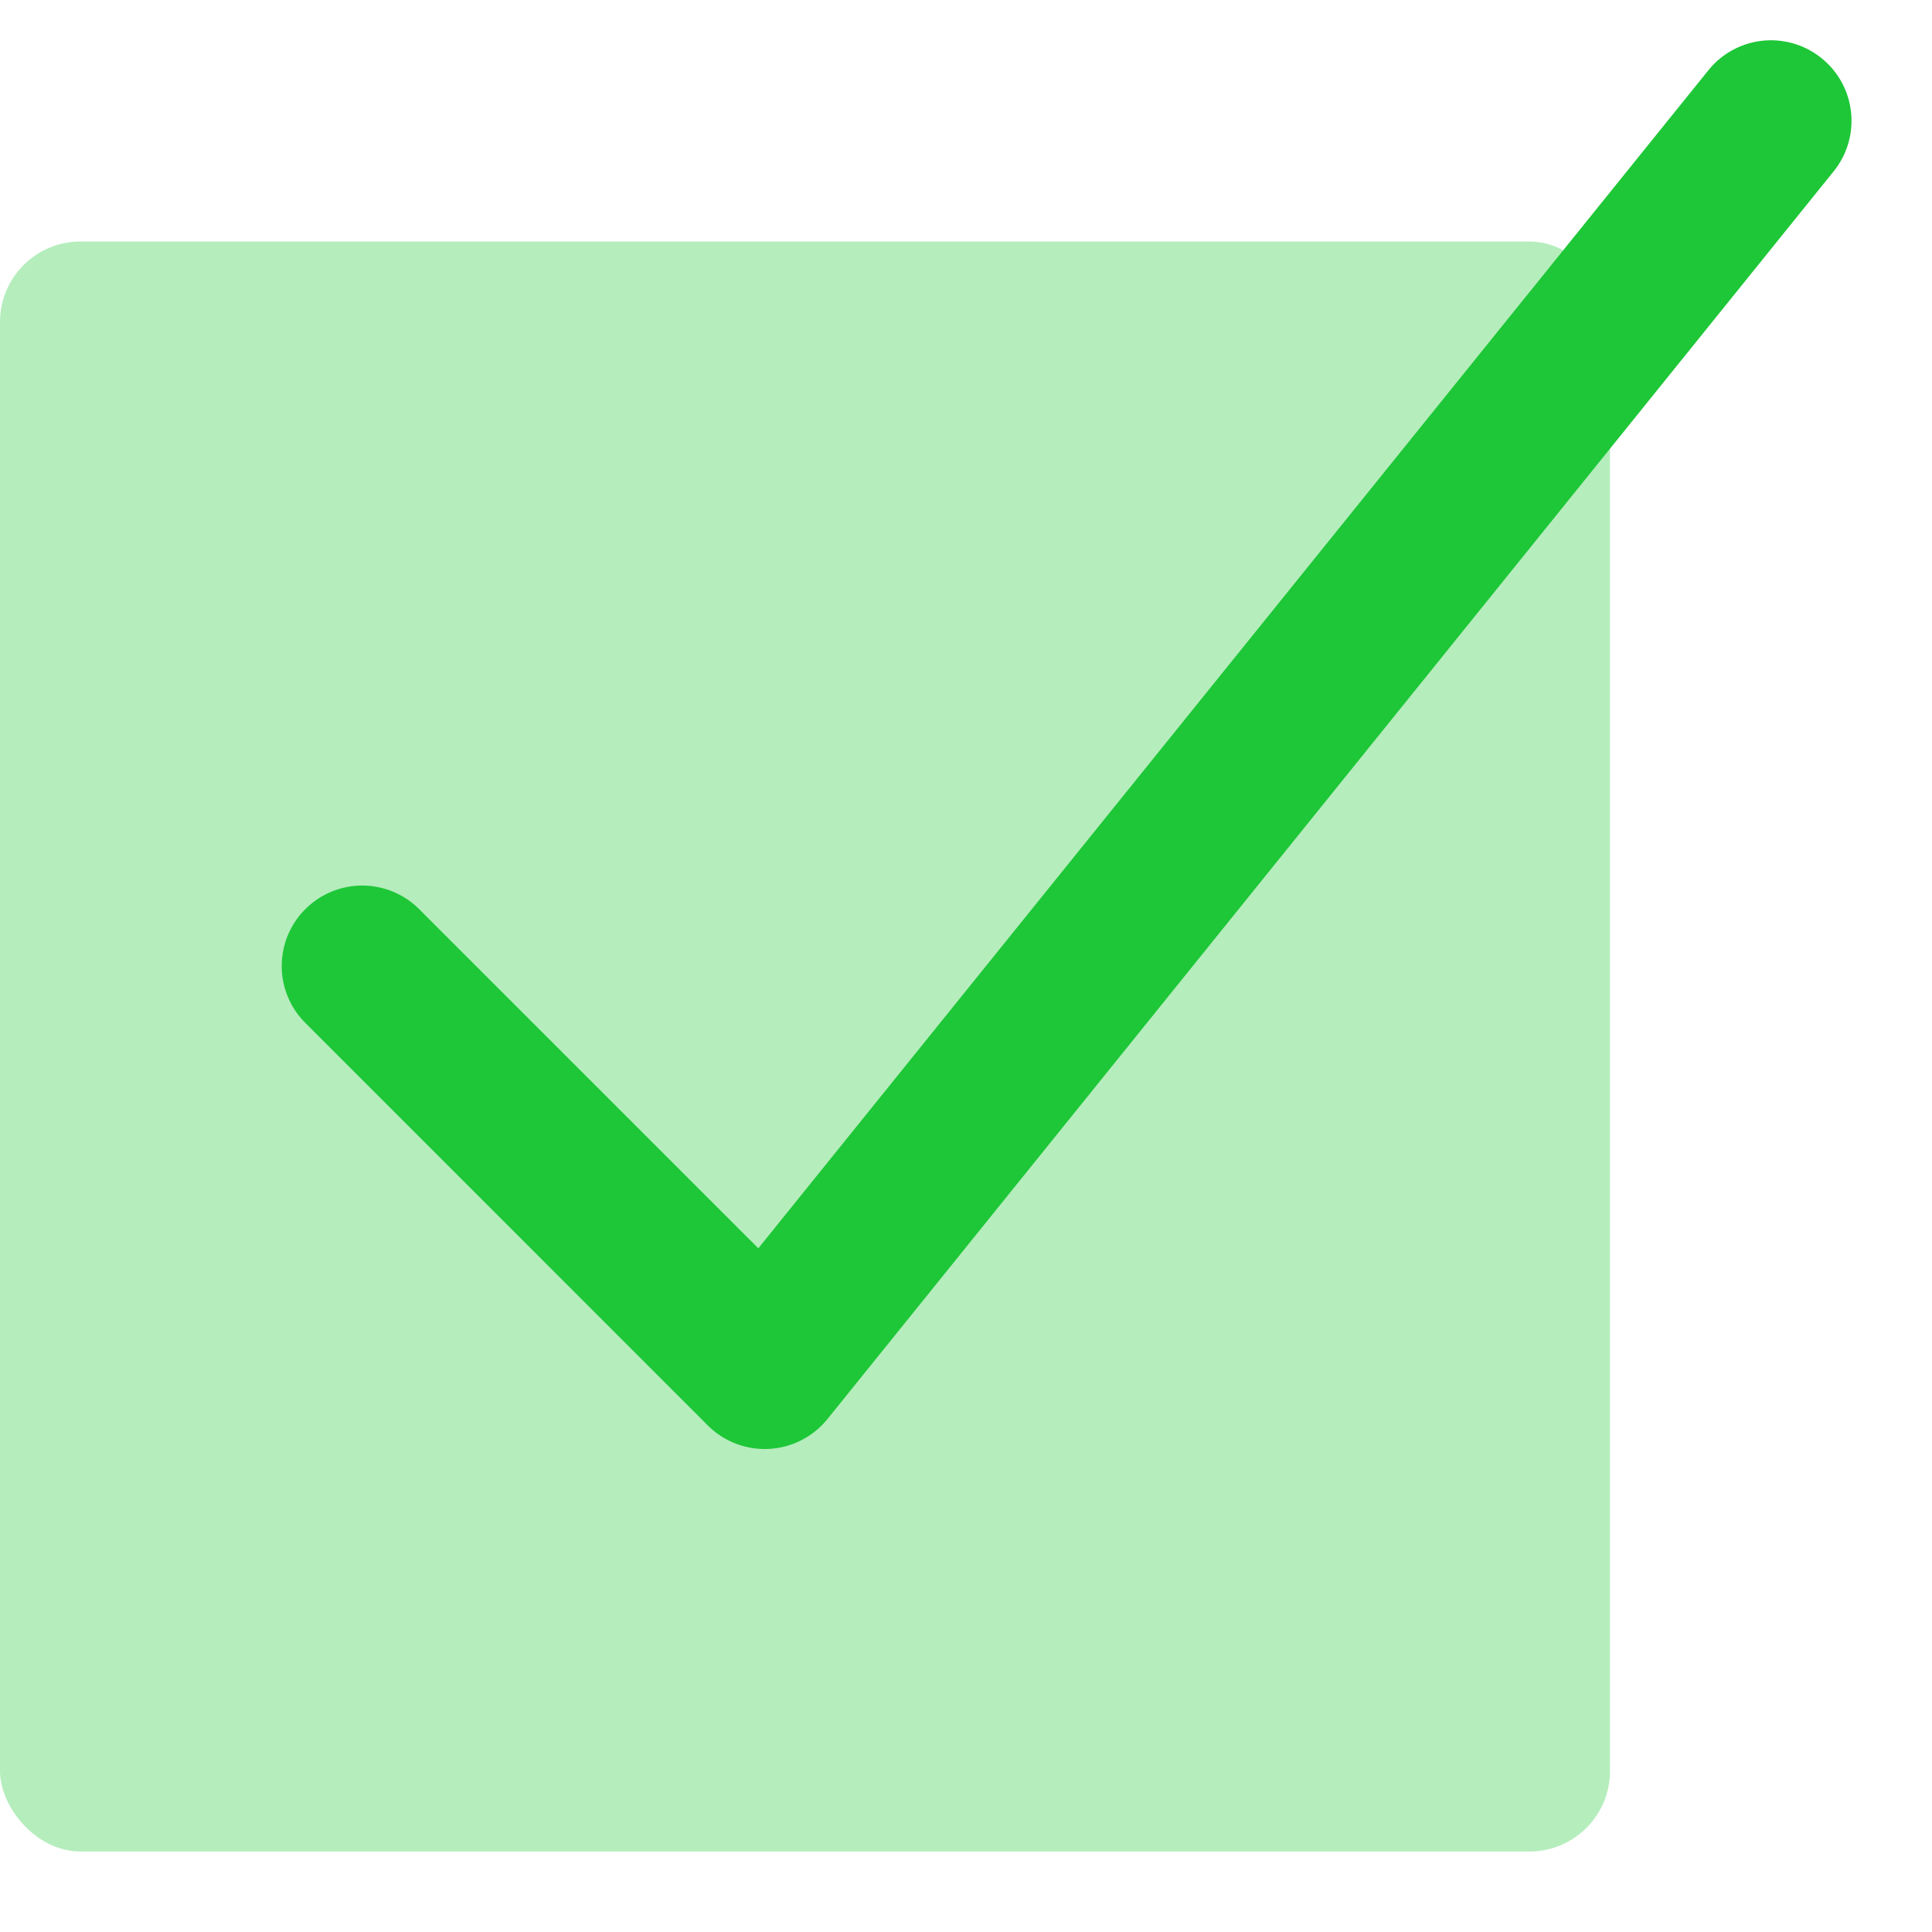
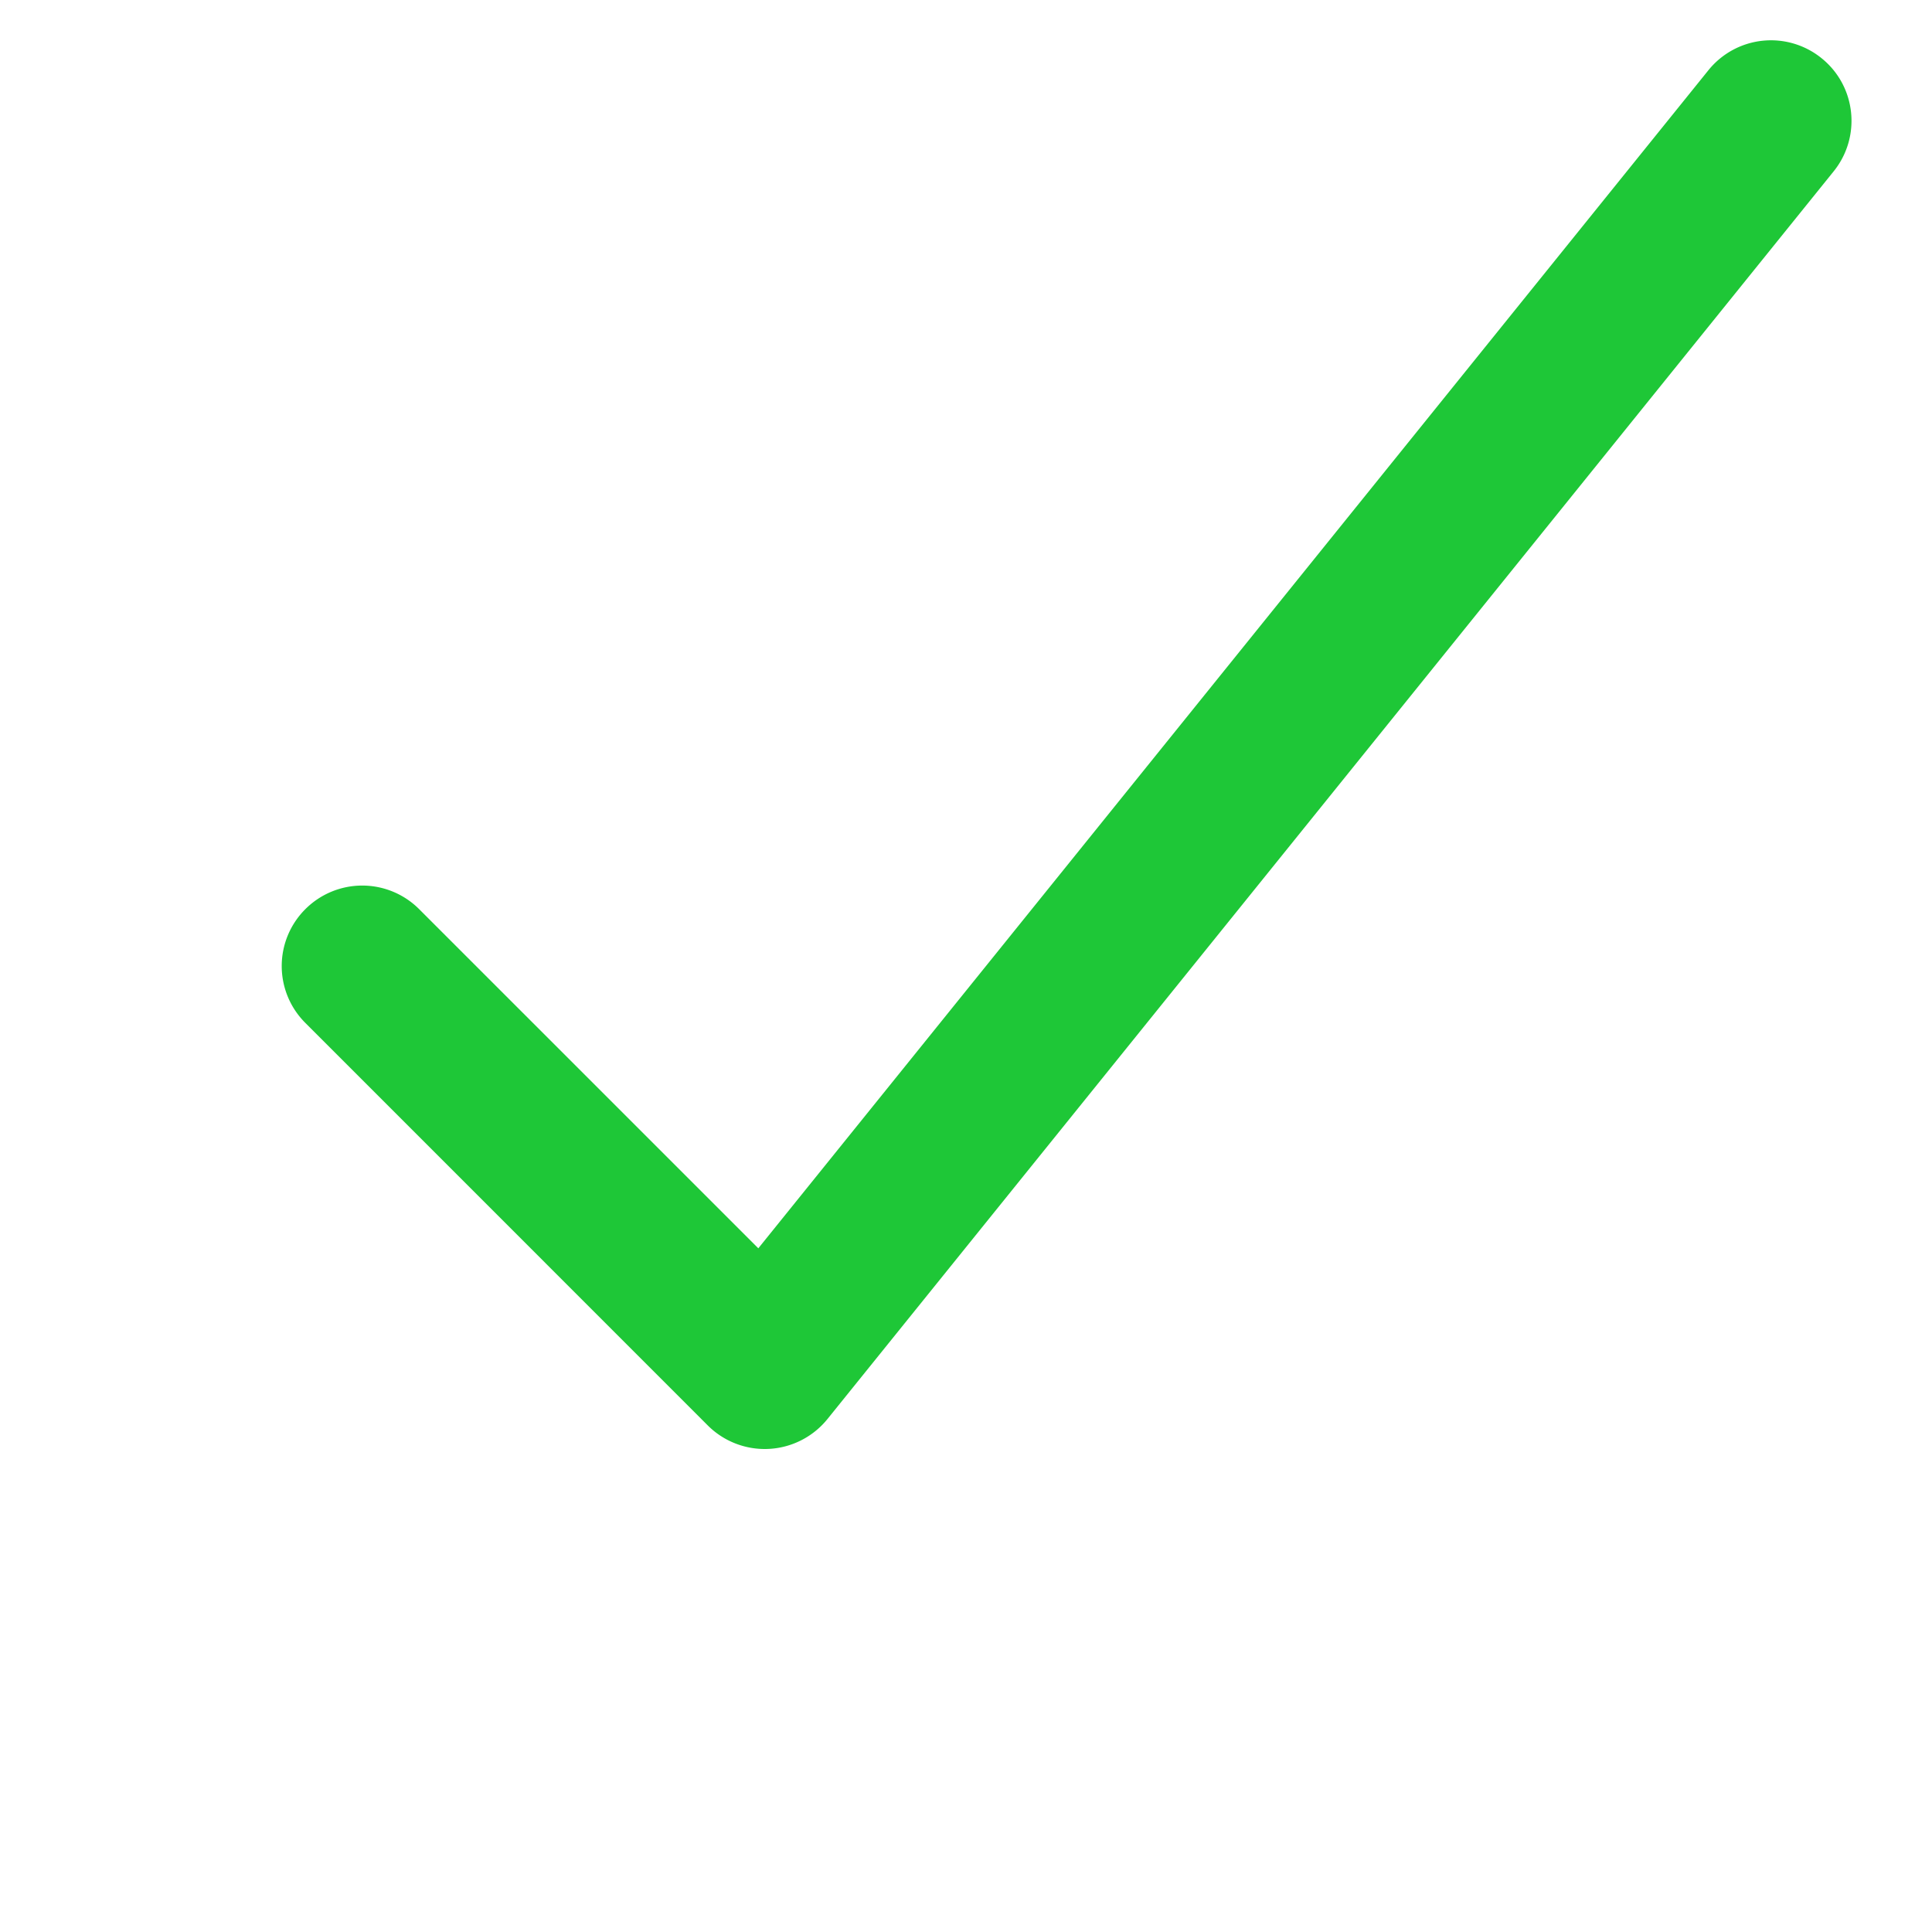
<svg xmlns="http://www.w3.org/2000/svg" width="48" height="48">
  <g fill="none" fill-rule="evenodd" transform="translate(0 1)">
-     <rect width="40" height="40" y="5" fill="#B5EDBD" rx="2" />
    <path fill="#1EC737" d="M45.256.446a1.997 1.997 0 0 0-2.812.3L18.84 30.014l-8.426-8.426a1.998 1.998 0 0 0-2.828 0 1.995 1.995 0 0 0 0 2.826l10 10.002a2.003 2.003 0 0 0 2.97-.158l25-31c.694-.86.56-2.12-.3-2.812" />
  </g>
</svg>